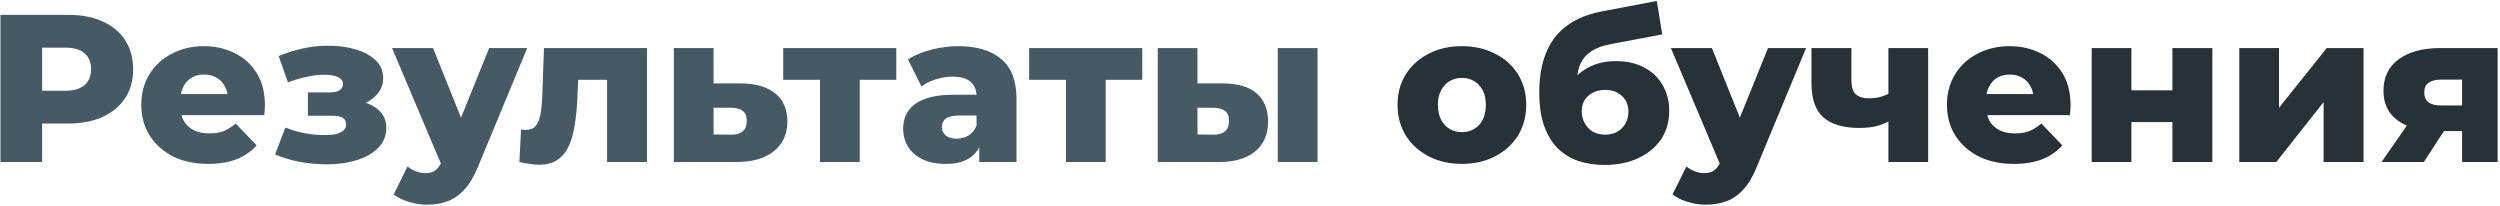
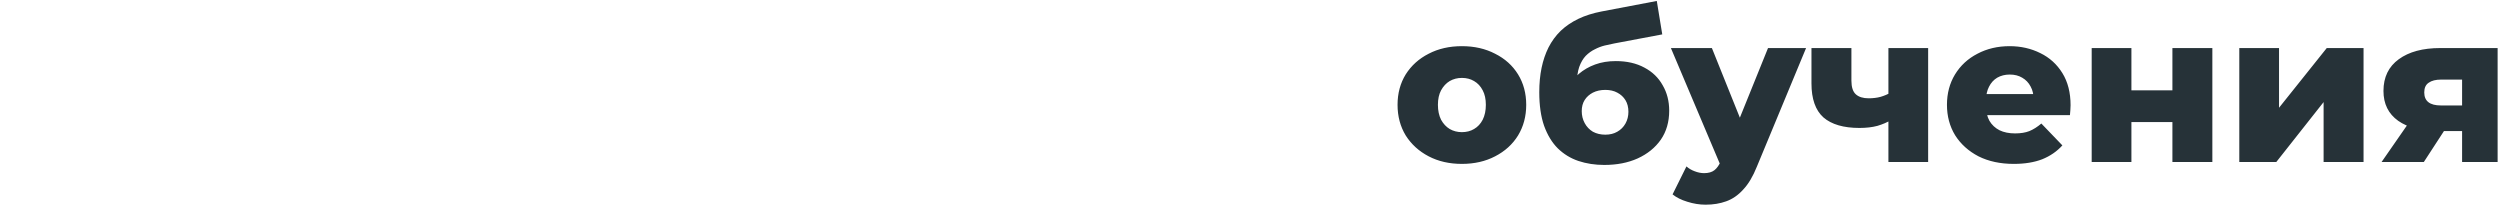
<svg xmlns="http://www.w3.org/2000/svg" width="679" height="56" viewBox="0 0 679 56" fill="none">
-   <path d="M0.132 44V4.03H18.404C22.058 4.03 25.198 4.62 27.825 5.8C30.49 6.981 32.545 8.693 33.992 10.939C35.438 13.147 36.161 15.774 36.161 18.819C36.161 21.826 35.438 24.434 33.992 26.642C32.545 28.85 30.49 30.563 27.825 31.781C25.198 32.961 22.058 33.551 18.404 33.551H6.413L11.437 28.64V44H0.132ZM11.437 29.839L6.413 24.643H17.718C20.078 24.643 21.829 24.129 22.971 23.102C24.152 22.074 24.742 20.646 24.742 18.819C24.742 16.954 24.152 15.507 22.971 14.48C21.829 13.452 20.078 12.938 17.718 12.938H6.413L11.437 7.742V29.839ZM56.53 44.514C52.876 44.514 49.678 43.829 46.938 42.458C44.235 41.05 42.122 39.147 40.6 36.748C39.115 34.312 38.373 31.552 38.373 28.469C38.373 25.386 39.096 22.645 40.542 20.247C42.027 17.81 44.064 15.926 46.652 14.594C49.241 13.223 52.153 12.538 55.388 12.538C58.434 12.538 61.212 13.166 63.725 14.422C66.237 15.641 68.236 17.449 69.72 19.847C71.205 22.245 71.947 25.157 71.947 28.583C71.947 28.964 71.928 29.402 71.89 29.896C71.852 30.391 71.814 30.848 71.776 31.267H47.28V25.557H66.009L61.898 27.156C61.936 25.747 61.669 24.529 61.098 23.501C60.565 22.474 59.804 21.674 58.814 21.103C57.863 20.532 56.74 20.247 55.446 20.247C54.151 20.247 53.009 20.532 52.02 21.103C51.068 21.674 50.326 22.492 49.793 23.558C49.26 24.586 48.993 25.804 48.993 27.213V28.869C48.993 30.391 49.298 31.705 49.907 32.809C50.554 33.912 51.468 34.769 52.648 35.378C53.828 35.949 55.236 36.234 56.873 36.234C58.396 36.234 59.69 36.025 60.756 35.606C61.86 35.15 62.944 34.464 64.01 33.551L69.72 39.489C68.236 41.126 66.409 42.382 64.239 43.258C62.069 44.095 59.499 44.514 56.53 44.514ZM88.762 44.628C86.364 44.628 83.966 44.419 81.568 44C79.169 43.543 76.885 42.858 74.716 41.944L77.513 34.636C79.188 35.321 80.939 35.835 82.767 36.177C84.594 36.52 86.459 36.691 88.362 36.691C89.504 36.691 90.494 36.596 91.332 36.406C92.169 36.177 92.816 35.854 93.273 35.435C93.768 34.978 94.015 34.445 94.015 33.836C94.015 32.999 93.711 32.39 93.102 32.009C92.493 31.628 91.56 31.438 90.304 31.438H83.623V25.1H89.333C90.171 25.1 90.875 25.024 91.446 24.872C92.017 24.681 92.436 24.415 92.702 24.072C93.007 23.692 93.159 23.254 93.159 22.759C93.159 22.264 92.969 21.845 92.588 21.503C92.245 21.122 91.693 20.837 90.932 20.646C90.209 20.418 89.257 20.304 88.077 20.304C86.554 20.304 84.956 20.494 83.281 20.875C81.644 21.217 79.95 21.712 78.199 22.359L75.686 15.222C77.742 14.384 79.836 13.718 81.967 13.223C84.099 12.729 86.193 12.462 88.248 12.424C91.217 12.348 93.882 12.652 96.242 13.338C98.64 13.985 100.544 14.974 101.952 16.307C103.361 17.601 104.065 19.238 104.065 21.217C104.065 22.74 103.608 24.091 102.694 25.271C101.781 26.451 100.544 27.403 98.983 28.126C97.422 28.811 95.671 29.154 93.73 29.154L93.958 27.156C97.346 27.156 100.011 27.841 101.952 29.211C103.932 30.544 104.921 32.371 104.921 34.693C104.921 36.825 104.198 38.633 102.751 40.117C101.305 41.602 99.364 42.725 96.927 43.486C94.491 44.247 91.769 44.628 88.762 44.628ZM115.9 55.591C114.263 55.591 112.607 55.325 110.932 54.792C109.295 54.297 107.963 53.631 106.935 52.793L110.703 45.199C111.351 45.77 112.093 46.208 112.93 46.512C113.806 46.855 114.662 47.026 115.5 47.026C116.68 47.026 117.613 46.76 118.298 46.227C118.983 45.694 119.573 44.856 120.068 43.715L121.495 40.117L122.352 39.032L132.858 13.052H143.193L129.832 45.256C128.766 47.921 127.529 49.995 126.12 51.48C124.75 53.003 123.208 54.069 121.495 54.678C119.82 55.287 117.955 55.591 115.9 55.591ZM120.125 45.313L106.478 13.052H117.613L127.662 38.062L120.125 45.313ZM141.063 44L141.52 35.15C141.787 35.188 142.034 35.226 142.263 35.264C142.491 35.264 142.7 35.264 142.891 35.264C143.842 35.264 144.585 35.035 145.118 34.579C145.689 34.084 146.107 33.418 146.374 32.58C146.678 31.743 146.888 30.772 147.002 29.668C147.154 28.526 147.249 27.289 147.287 25.957L147.744 13.052H175.723V44H164.874V19.219L167.272 21.674H154.882L157.166 19.105L156.823 26.413C156.709 29.192 156.461 31.724 156.081 34.008C155.738 36.254 155.186 38.176 154.425 39.775C153.663 41.373 152.617 42.611 151.284 43.486C149.99 44.324 148.334 44.742 146.317 44.742C145.593 44.742 144.775 44.666 143.861 44.514C142.986 44.4 142.053 44.228 141.063 44ZM201.171 22.645C205.283 22.683 208.423 23.596 210.593 25.386C212.763 27.175 213.847 29.725 213.847 33.037C213.847 36.463 212.591 39.166 210.079 41.145C207.605 43.086 204.179 44.038 199.801 44H183.014V13.052H193.806V22.645H201.171ZM198.716 36.577C200.01 36.577 201.019 36.273 201.742 35.663C202.466 35.054 202.827 34.122 202.827 32.866C202.827 31.571 202.466 30.658 201.742 30.125C201.057 29.592 200.048 29.306 198.716 29.268H193.806V36.52L198.716 36.577ZM222.71 44V19.276L225.051 21.674H212.718V13.052H243.437V21.674H231.104L233.502 19.276V44H222.71ZM265.97 44V38.233L265.228 36.806V26.185C265.228 24.472 264.695 23.159 263.629 22.245C262.601 21.293 260.945 20.818 258.661 20.818C257.177 20.818 255.673 21.065 254.15 21.56C252.628 22.017 251.333 22.664 250.268 23.501L246.613 16.136C248.364 14.993 250.458 14.118 252.894 13.509C255.368 12.862 257.824 12.538 260.26 12.538C265.285 12.538 269.167 13.699 271.908 16.021C274.687 18.305 276.077 21.902 276.077 26.813V44H265.97ZM256.834 44.514C254.36 44.514 252.266 44.095 250.553 43.258C248.84 42.42 247.527 41.278 246.613 39.832C245.738 38.385 245.3 36.767 245.3 34.978C245.3 33.075 245.776 31.438 246.727 30.068C247.717 28.659 249.221 27.593 251.238 26.87C253.256 26.109 255.863 25.728 259.061 25.728H266.37V31.381H260.545C258.794 31.381 257.557 31.666 256.834 32.237C256.149 32.809 255.806 33.57 255.806 34.522C255.806 35.473 256.168 36.234 256.891 36.806C257.614 37.377 258.604 37.662 259.86 37.662C261.04 37.662 262.106 37.377 263.058 36.806C264.048 36.196 264.771 35.283 265.228 34.065L266.712 38.062C266.141 40.193 265.018 41.811 263.343 42.915C261.706 43.981 259.537 44.514 256.834 44.514ZM289.512 44V19.276L291.853 21.674H279.52V13.052H310.239V21.674H297.906L300.304 19.276V44H289.512ZM347.047 44V13.052H357.838V44H347.047ZM332.144 22.645C336.255 22.683 339.319 23.596 341.337 25.386C343.392 27.175 344.42 29.725 344.42 33.037C344.42 36.463 343.24 39.166 340.88 41.145C338.52 43.086 335.151 44.038 330.773 44H314.443V13.052H325.235V22.645H332.144ZM329.688 36.577C330.983 36.577 331.991 36.273 332.715 35.663C333.438 35.054 333.8 34.122 333.8 32.866C333.8 31.571 333.438 30.658 332.715 30.125C332.03 29.592 331.021 29.306 329.688 29.268H325.235V36.52L329.688 36.577Z" fill="#455A64" />
  <path d="M397.048 44.514C393.66 44.514 390.653 43.829 388.026 42.458C385.4 41.088 383.325 39.204 381.802 36.806C380.318 34.369 379.576 31.59 379.576 28.469C379.576 25.348 380.318 22.588 381.802 20.189C383.325 17.791 385.4 15.926 388.026 14.594C390.653 13.223 393.66 12.538 397.048 12.538C400.436 12.538 403.443 13.223 406.07 14.594C408.734 15.926 410.809 17.791 412.294 20.189C413.778 22.588 414.52 25.348 414.52 28.469C414.52 31.59 413.778 34.369 412.294 36.806C410.809 39.204 408.734 41.088 406.07 42.458C403.443 43.829 400.436 44.514 397.048 44.514ZM397.048 35.892C398.304 35.892 399.408 35.606 400.36 35.035C401.349 34.464 402.13 33.627 402.701 32.523C403.272 31.381 403.557 30.03 403.557 28.469C403.557 26.908 403.272 25.595 402.701 24.529C402.13 23.425 401.349 22.588 400.36 22.017C399.408 21.446 398.304 21.16 397.048 21.16C395.83 21.16 394.726 21.446 393.736 22.017C392.785 22.588 392.004 23.425 391.395 24.529C390.824 25.595 390.539 26.908 390.539 28.469C390.539 30.03 390.824 31.381 391.395 32.523C392.004 33.627 392.785 34.464 393.736 35.035C394.726 35.606 395.83 35.892 397.048 35.892ZM435.711 44.799C433.198 44.799 430.857 44.438 428.687 43.715C426.556 42.991 424.69 41.849 423.092 40.288C421.531 38.728 420.294 36.691 419.38 34.179C418.505 31.666 418.067 28.621 418.067 25.043C418.067 22.645 418.276 20.437 418.695 18.419C419.114 16.402 419.742 14.556 420.579 12.881C421.455 11.168 422.559 9.664 423.891 8.37C425.261 7.076 426.86 5.991 428.687 5.115C430.515 4.24 432.608 3.574 434.968 3.117L449.985 0.262L451.47 9.341L438.451 11.796C437.652 11.948 436.776 12.139 435.825 12.367C434.911 12.595 434.017 12.938 433.141 13.395C432.266 13.813 431.447 14.403 430.686 15.165C429.963 15.926 429.373 16.935 428.916 18.191C428.497 19.409 428.288 20.932 428.288 22.759C428.288 23.292 428.307 23.73 428.345 24.072C428.421 24.377 428.478 24.738 428.516 25.157C428.554 25.538 428.573 26.128 428.573 26.927L425.547 24.129C426.46 22.531 427.545 21.179 428.802 20.075C430.096 18.971 431.58 18.115 433.255 17.506C434.93 16.897 436.795 16.592 438.851 16.592C441.858 16.592 444.447 17.182 446.617 18.362C448.786 19.504 450.442 21.103 451.584 23.159C452.764 25.176 453.354 27.479 453.354 30.068C453.354 33.113 452.593 35.74 451.07 37.947C449.548 40.117 447.454 41.811 444.789 43.029C442.163 44.209 439.137 44.799 435.711 44.799ZM435.996 36.577C437.252 36.577 438.337 36.311 439.251 35.778C440.202 35.245 440.945 34.502 441.478 33.551C442.011 32.599 442.277 31.533 442.277 30.353C442.277 29.135 442.011 28.088 441.478 27.213C440.945 26.337 440.202 25.652 439.251 25.157C438.337 24.662 437.252 24.415 435.996 24.415C434.74 24.415 433.617 24.662 432.627 25.157C431.676 25.652 430.933 26.318 430.4 27.156C429.867 27.993 429.601 29.002 429.601 30.182C429.601 31.362 429.867 32.447 430.4 33.437C430.933 34.426 431.676 35.207 432.627 35.778C433.617 36.311 434.74 36.577 435.996 36.577ZM463.236 55.591C461.599 55.591 459.943 55.325 458.268 54.792C456.632 54.297 455.299 53.631 454.271 52.793L458.04 45.199C458.687 45.77 459.429 46.208 460.267 46.512C461.142 46.855 461.999 47.026 462.836 47.026C464.016 47.026 464.949 46.76 465.634 46.227C466.319 45.694 466.909 44.856 467.404 43.715L468.832 40.117L469.688 39.032L480.195 13.052H490.53L477.168 45.256C476.102 47.921 474.865 49.995 473.457 51.48C472.086 53.003 470.545 54.069 468.832 54.678C467.157 55.287 465.292 55.591 463.236 55.591ZM467.461 45.313L453.815 13.052H464.949L474.999 38.062L467.461 45.313ZM513.635 32.58C512.569 33.227 511.332 33.76 509.923 34.179C508.515 34.56 506.878 34.75 505.013 34.75C500.711 34.75 497.457 33.798 495.249 31.895C493.079 29.953 491.994 26.87 491.994 22.645V13.052H502.843V21.902C502.843 23.654 503.243 24.891 504.042 25.614C504.842 26.337 506.003 26.699 507.525 26.699C508.705 26.699 509.79 26.566 510.78 26.299C511.808 25.995 512.74 25.595 513.578 25.1L513.635 32.58ZM512.893 44V13.052H523.684V44H512.893ZM546.95 44.514C543.296 44.514 540.098 43.829 537.357 42.458C534.655 41.05 532.542 39.147 531.019 36.748C529.535 34.312 528.793 31.552 528.793 28.469C528.793 25.386 529.516 22.645 530.962 20.247C532.447 17.81 534.483 15.926 537.072 14.594C539.66 13.223 542.573 12.538 545.808 12.538C548.853 12.538 551.632 13.166 554.145 14.422C556.657 15.641 558.656 17.449 560.14 19.847C561.625 22.245 562.367 25.157 562.367 28.583C562.367 28.964 562.348 29.402 562.31 29.896C562.272 30.391 562.234 30.848 562.196 31.267H537.7V25.557H556.429L552.318 27.156C552.356 25.747 552.089 24.529 551.518 23.501C550.985 22.474 550.224 21.674 549.234 21.103C548.282 20.532 547.16 20.247 545.865 20.247C544.571 20.247 543.429 20.532 542.439 21.103C541.488 21.674 540.745 22.492 540.212 23.558C539.68 24.586 539.413 25.804 539.413 27.213V28.869C539.413 30.391 539.718 31.705 540.327 32.809C540.974 33.912 541.887 34.769 543.067 35.378C544.247 35.949 545.656 36.234 547.293 36.234C548.815 36.234 550.11 36.025 551.176 35.606C552.279 35.15 553.364 34.464 554.43 33.551L560.14 39.489C558.656 41.126 556.828 42.382 554.659 43.258C552.489 44.095 549.919 44.514 546.95 44.514ZM568.101 44V13.052H578.892V24.529H590.027V13.052H600.876V44H590.027V33.151H578.892V44H568.101ZM608.193 44V13.052H618.985V29.268L631.946 13.052H641.939V44H631.09V27.727L618.242 44H608.193ZM668.704 44V33.95L670.132 35.606H662.252C657.646 35.606 654.01 34.674 651.346 32.809C648.681 30.905 647.349 28.203 647.349 24.7C647.349 20.97 648.738 18.096 651.517 16.078C654.296 14.061 658.046 13.052 662.766 13.052H678.354V44H668.704ZM646.835 44L655 32.237H665.963L658.312 44H646.835ZM668.704 30.696V18.933L670.132 21.617H662.994C661.548 21.617 660.425 21.902 659.625 22.474C658.826 23.006 658.426 23.882 658.426 25.1C658.426 27.46 659.93 28.64 662.937 28.64H670.132L668.704 30.696Z" fill="#263238" />
</svg>